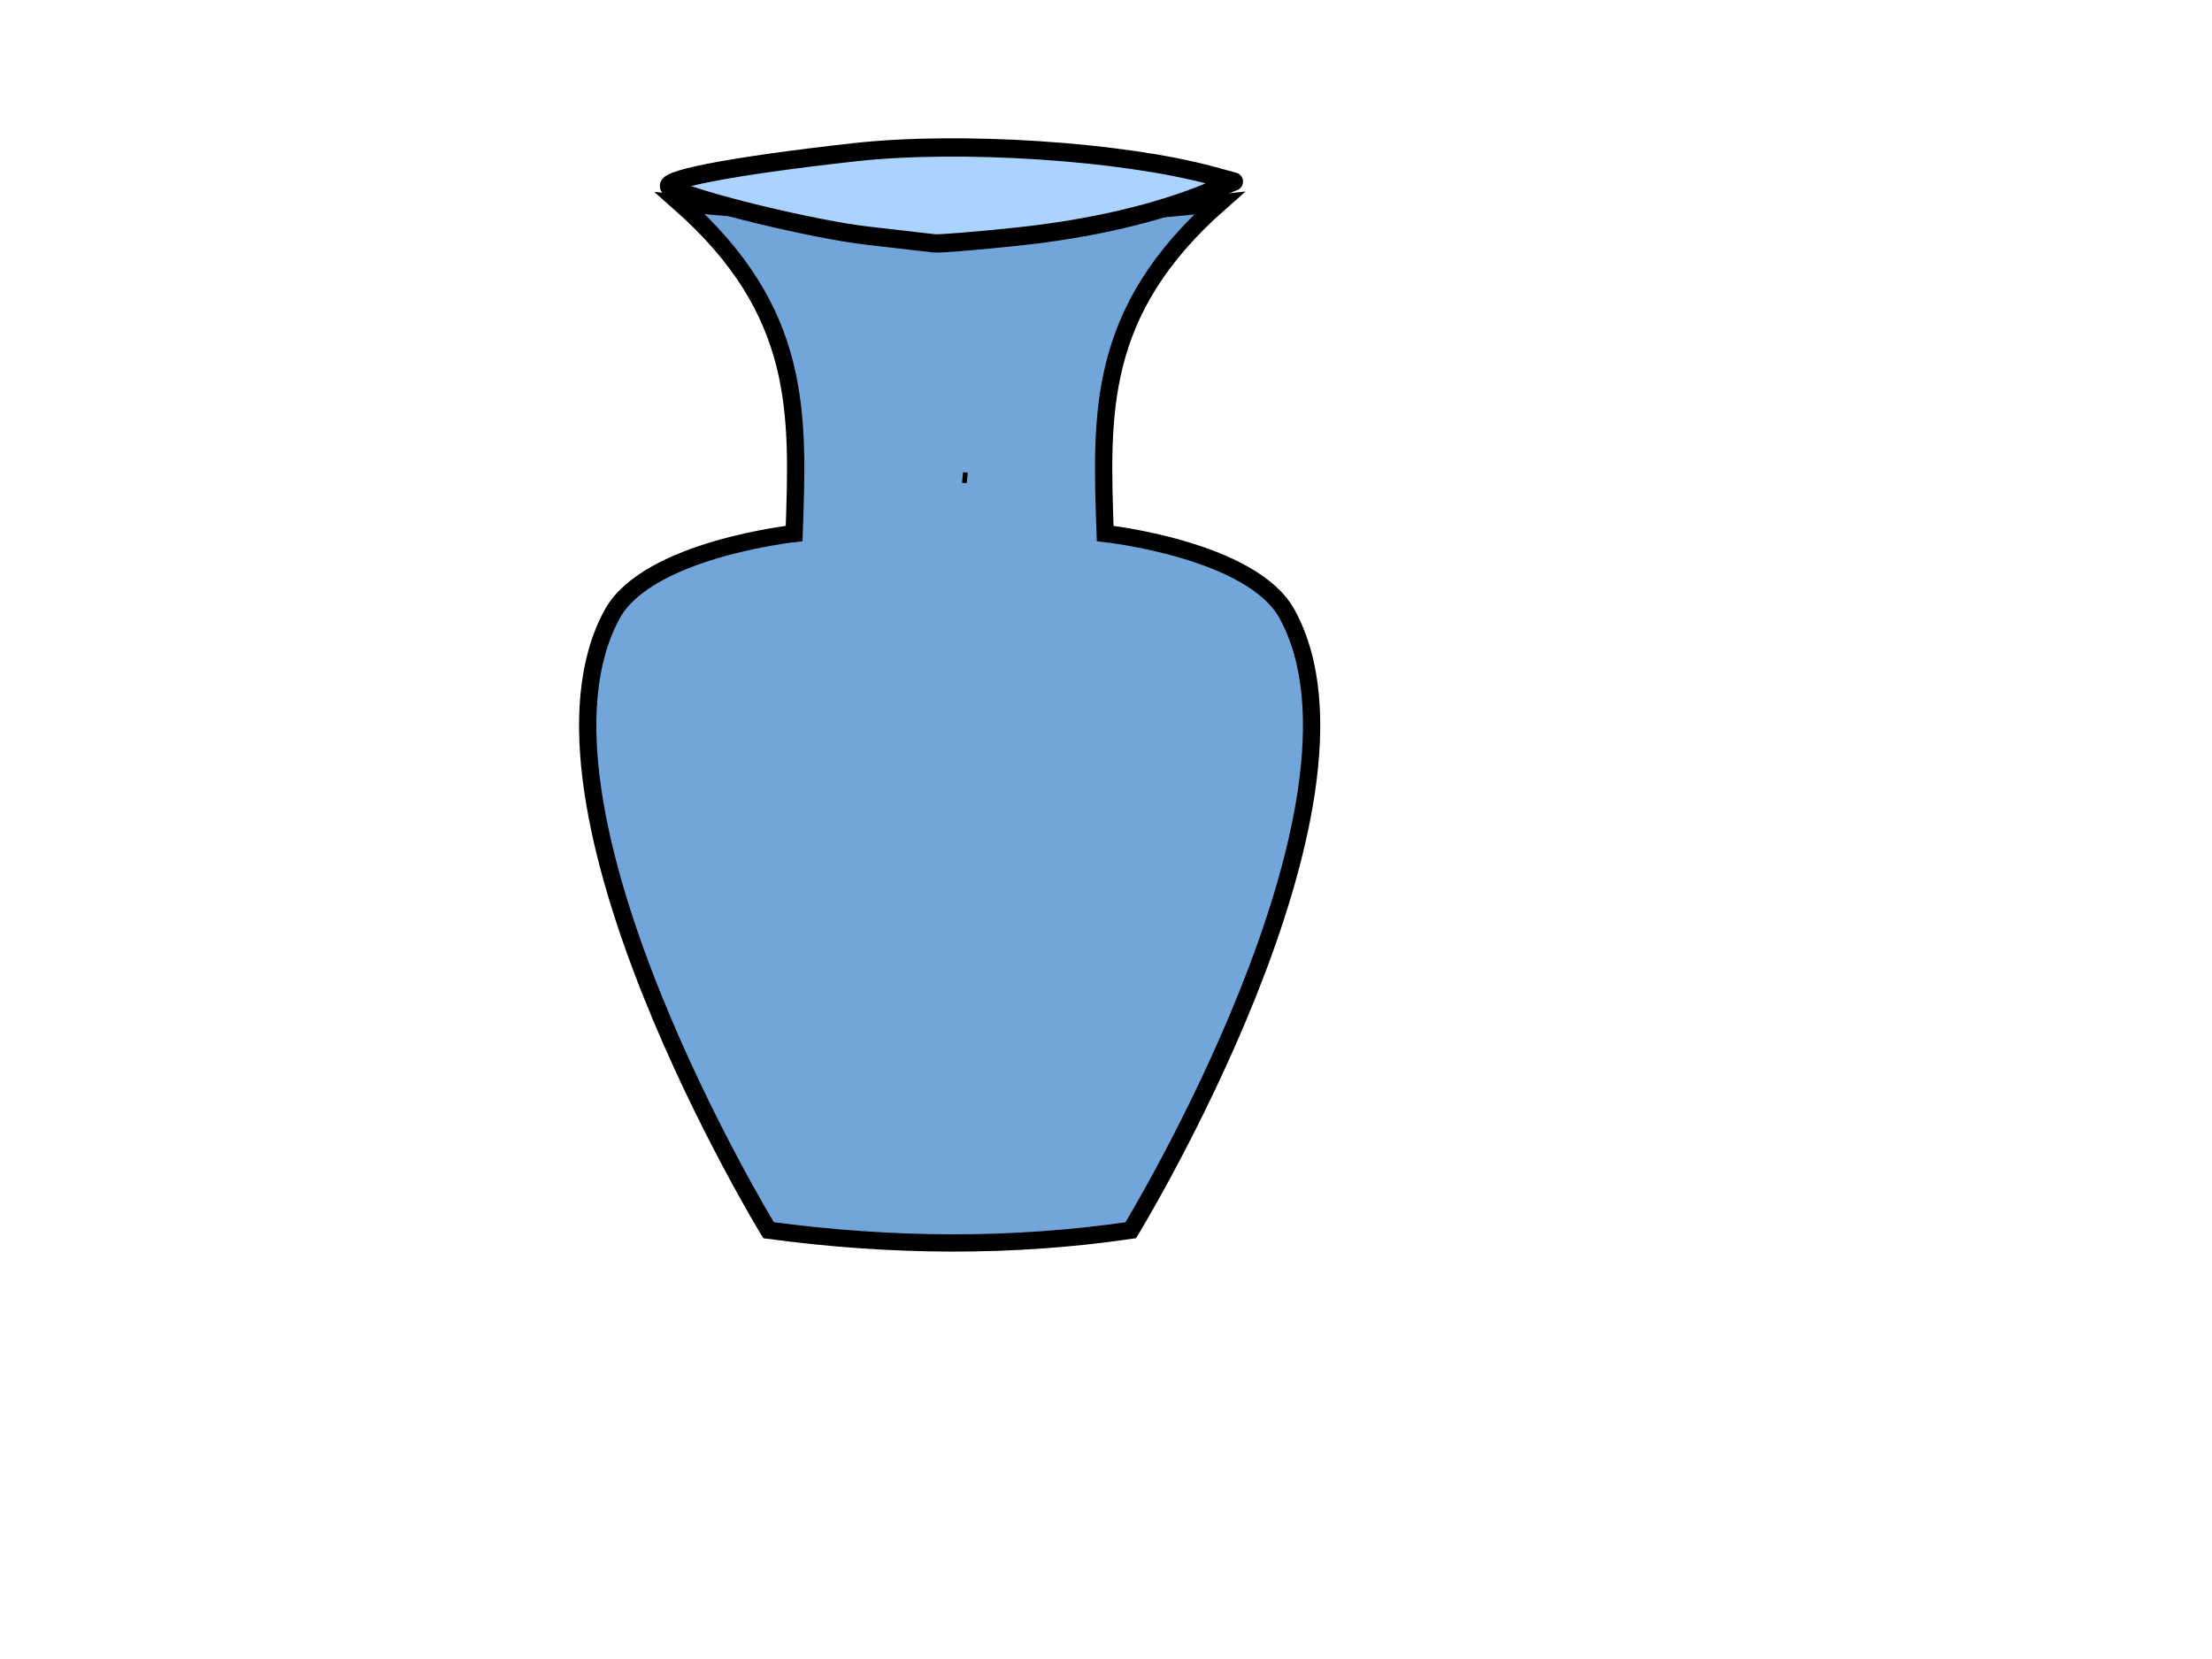
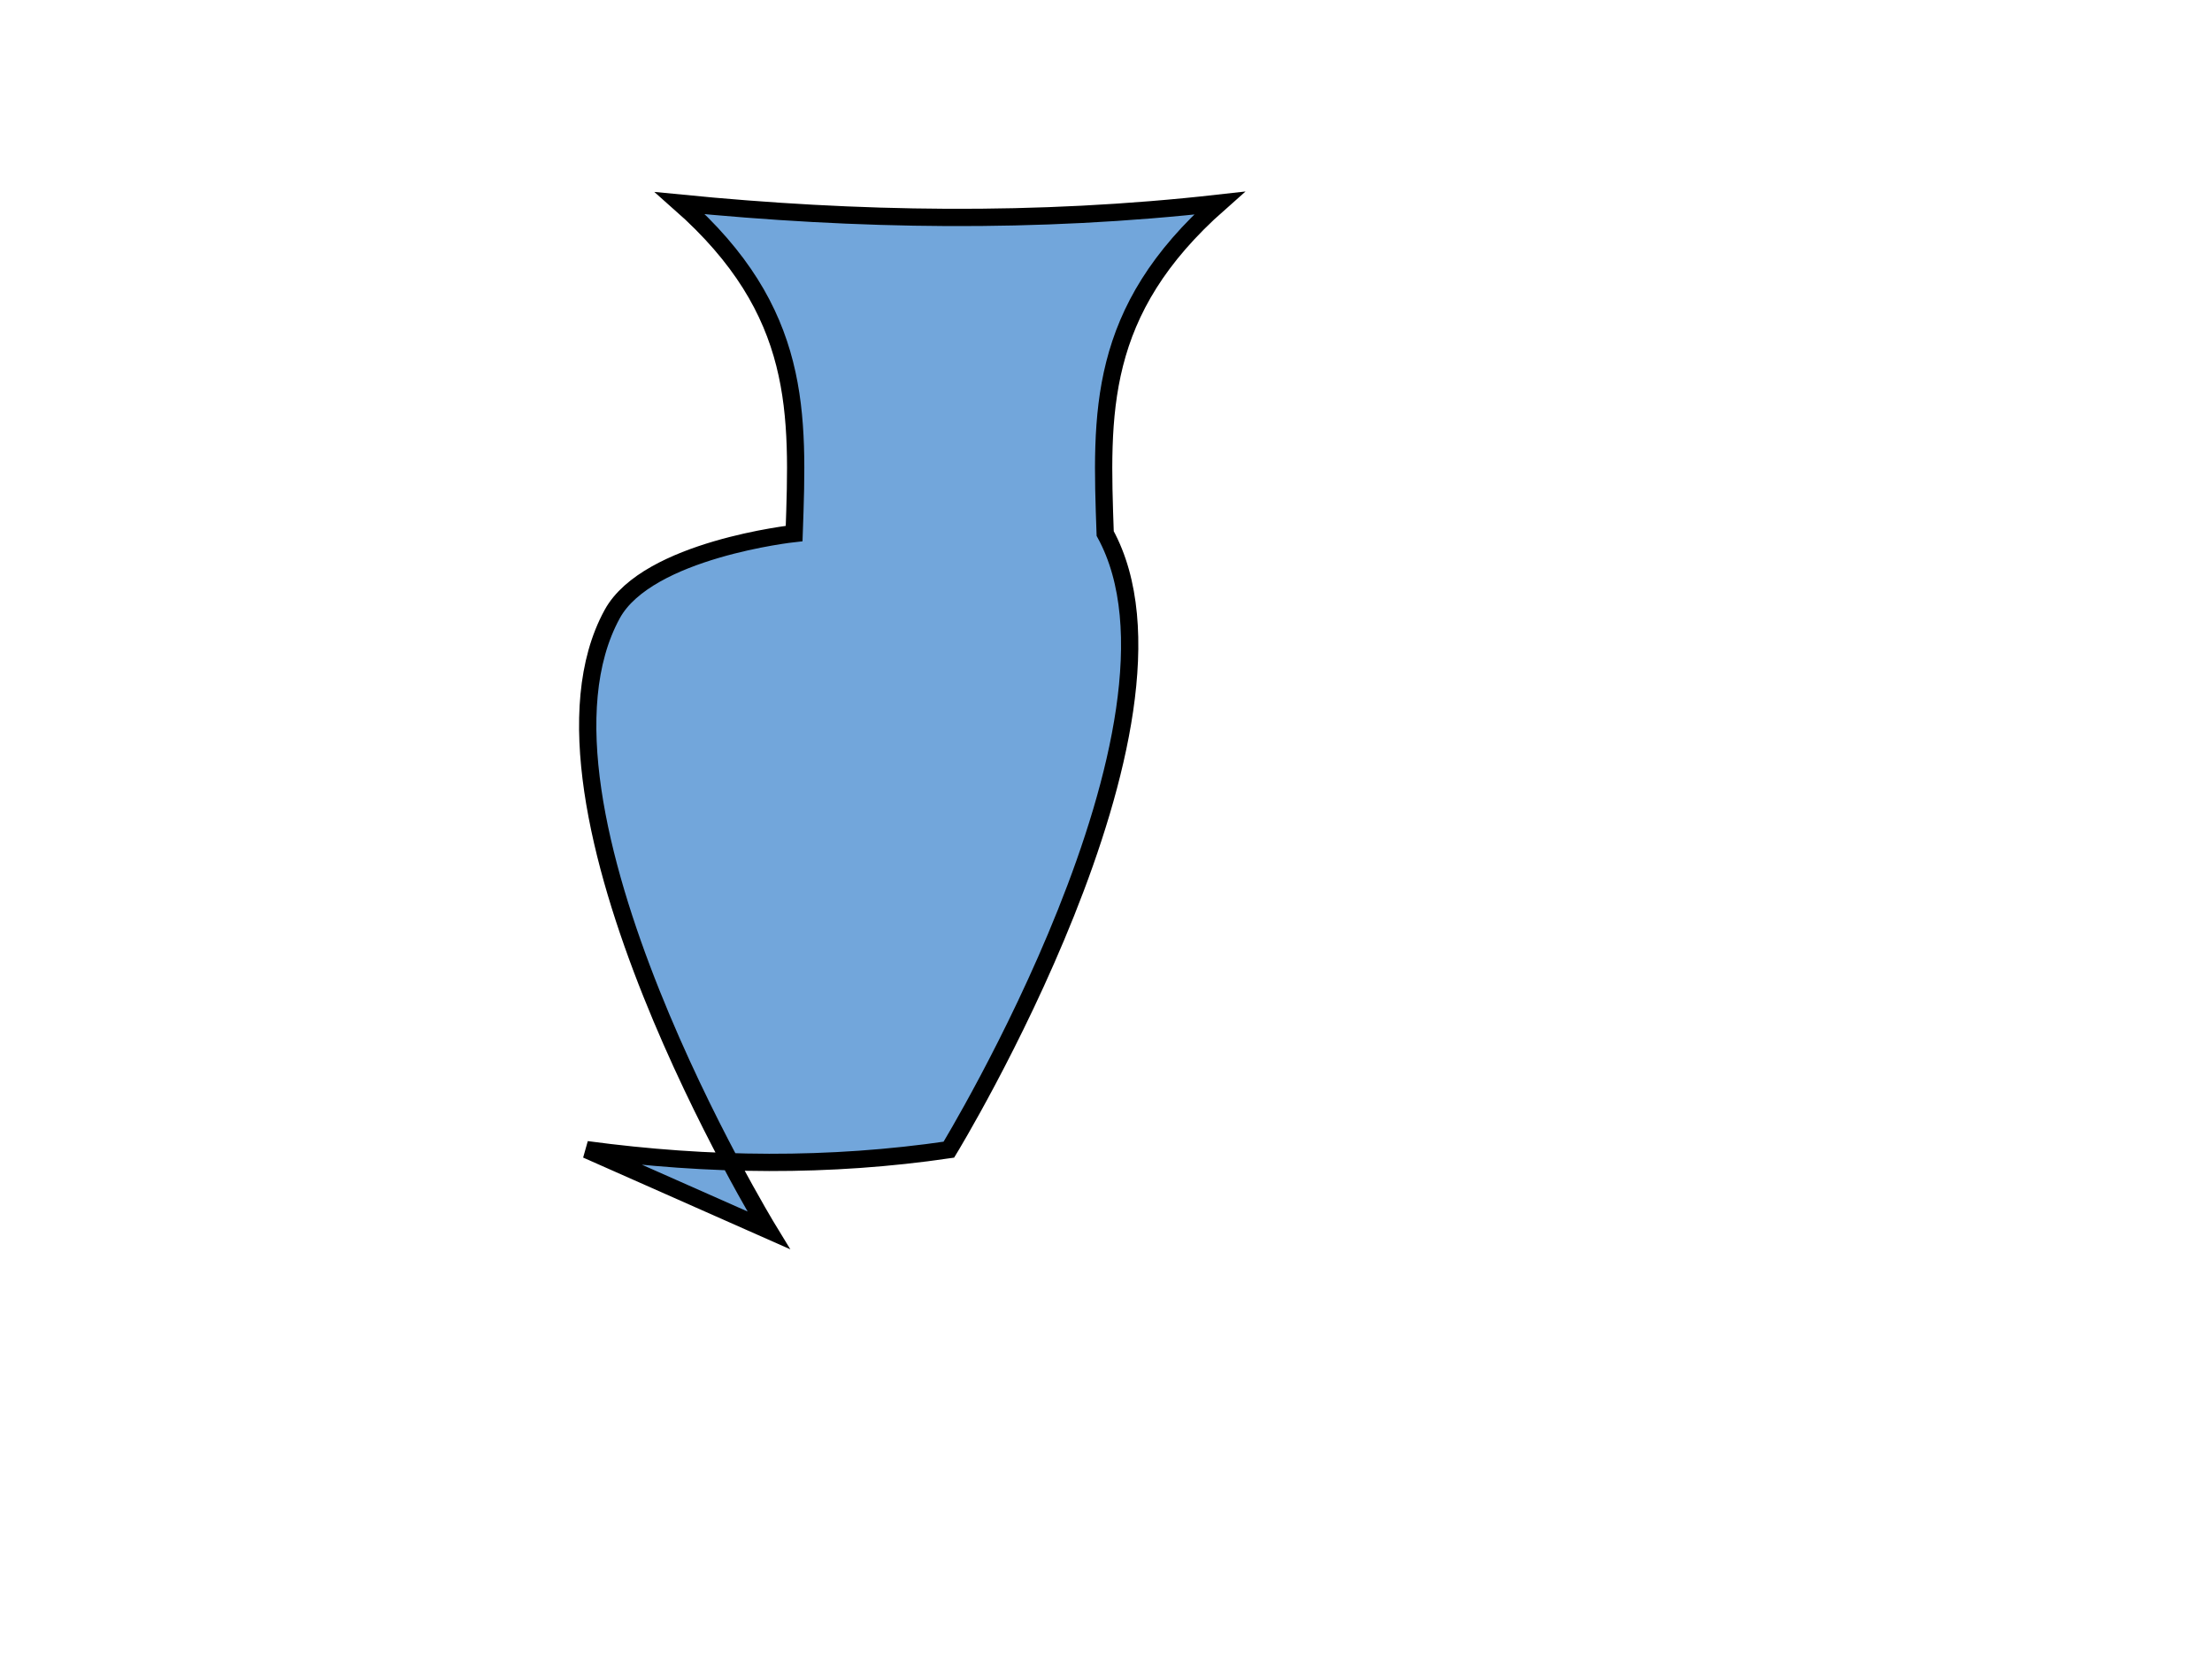
<svg xmlns="http://www.w3.org/2000/svg" width="640" height="480">
  <title>white flower vase</title>
  <defs>
    <filter color-interpolation-filters="sRGB" height="1.237" y="-0.118" width="6.594" x="-2.797" id="filter13368">
      <feGaussianBlur id="feGaussianBlur13370" stdDeviation="0.436" />
    </filter>
  </defs>
  <g>
    <title>Layer 1</title>
-     <path fill="#72a6db" stroke="#000000" stroke-width="5" id="path12643-1" d="m222.367,355.944c0,0 -75.309,-123.342 -45.234,-178.27c10.244,-18.709 52.635,-23.307 52.635,-23.307c1.21,-34.846 2.503,-64.236 -33.011,-95.594c51.045,5.034 102.868,5.991 156.018,0c-35.514,31.358 -34.221,60.748 -33.011,95.594c0,0 42.391,4.598 52.635,23.307c30.075,54.928 -45.234,178.27 -45.234,178.27c-34.39,5.051 -69.354,4.763 -104.798,0z" />
-     <path fill="#ffffff" stroke="#000000" stroke-width="1.368px" filter="url(#filter13368)" d="m279.021,139.733l0.311,-3.046" id="path13298" />
-     <path fill="#aad4ff" fill-rule="nonzero" stroke="#000000" stroke-width="5.3" stroke-linecap="round" stroke-linejoin="round" stroke-miterlimit="4" stroke-dashoffset="0" d="m251.12,68.198c-15.555,-1.775 -48.644,-9.778 -56.984,-13.782c-4.51,-2.165 17.097,-6.376 53.285,-10.385c30.425,-3.37 77.169,-0.305 103.193,6.768l6.379,1.734l-7.13,2.962c-14.84,6.165 -34.131,10.683 -55.161,12.921c-11.97,1.274 -22.946,2.171 -24.391,1.994c-1.445,-0.177 -10.081,-1.172 -19.191,-2.212z" id="path13182" />
+     <path fill="#72a6db" stroke="#000000" stroke-width="5" id="path12643-1" d="m222.367,355.944c0,0 -75.309,-123.342 -45.234,-178.27c10.244,-18.709 52.635,-23.307 52.635,-23.307c1.21,-34.846 2.503,-64.236 -33.011,-95.594c51.045,5.034 102.868,5.991 156.018,0c-35.514,31.358 -34.221,60.748 -33.011,95.594c30.075,54.928 -45.234,178.27 -45.234,178.27c-34.39,5.051 -69.354,4.763 -104.798,0z" />
  </g>
</svg>